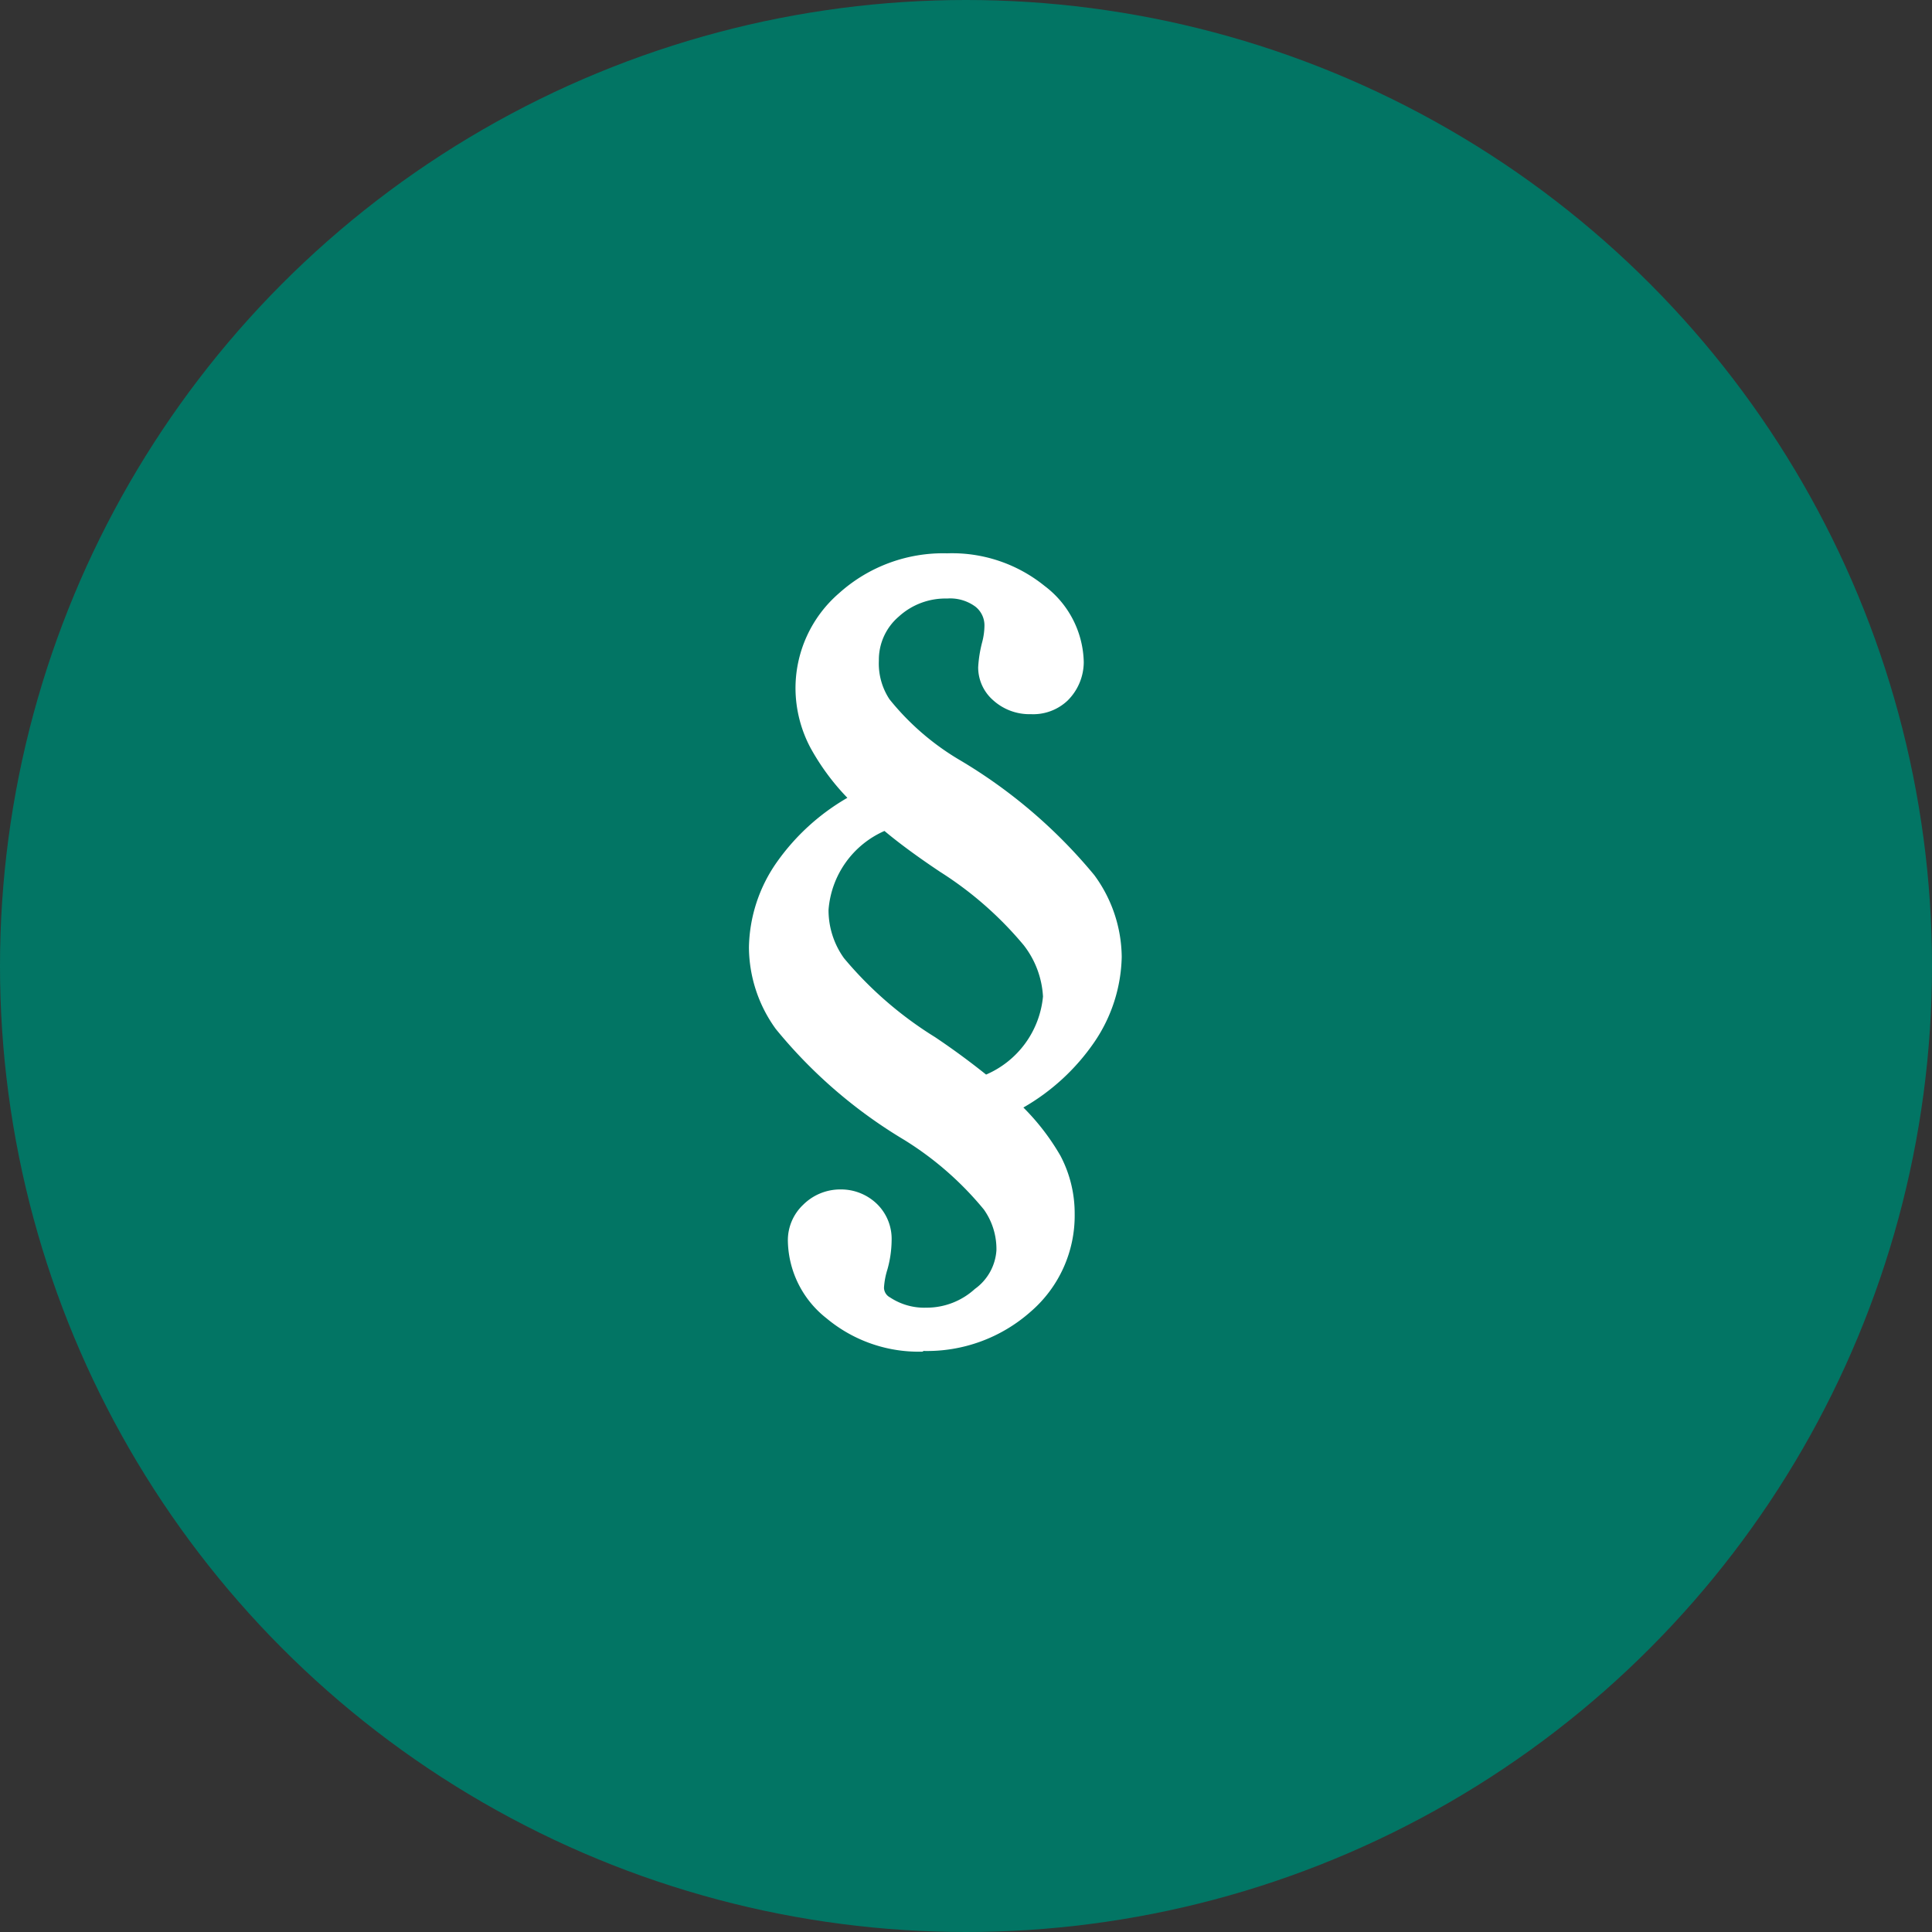
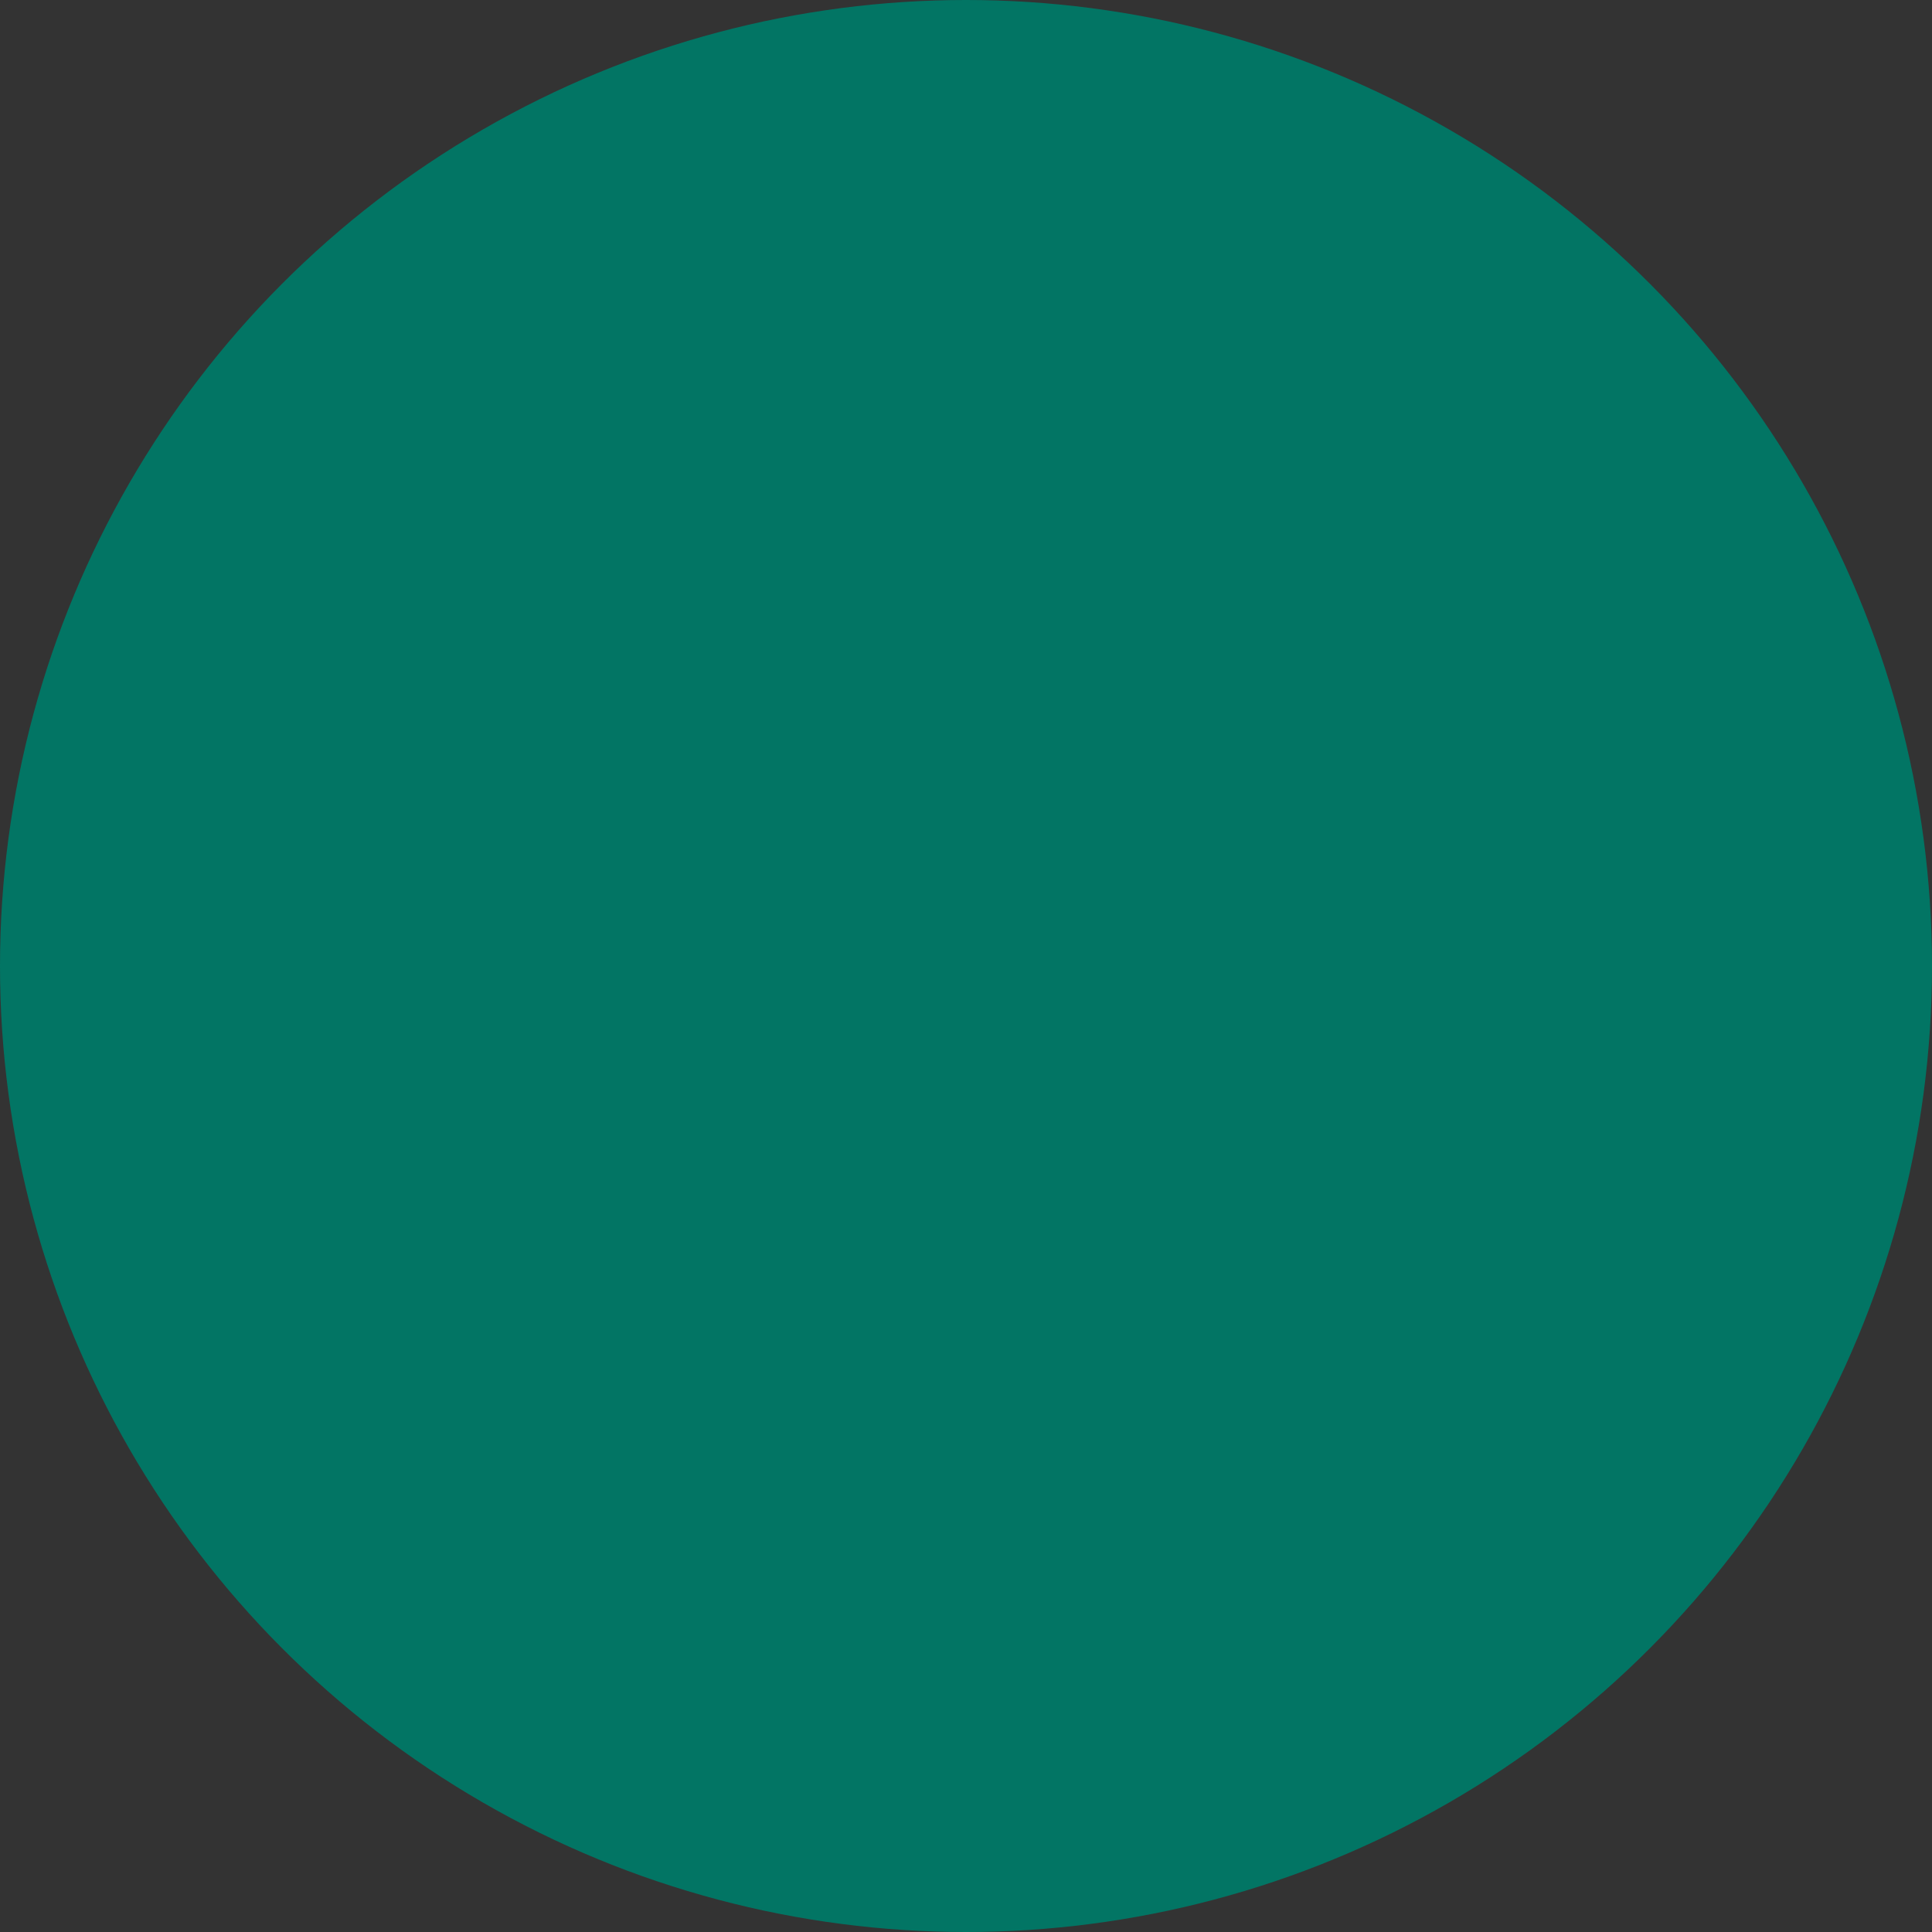
<svg xmlns="http://www.w3.org/2000/svg" width="20" height="20" viewBox="0 0 20 20">
  <rect x="0" y="0" width="20" height="20" fill="#333333" stroke="none" />
  <g id="Group_15" data-name="Group 15" transform="translate(-941.5 -3543)">
    <circle id="Ellipse_1" data-name="Ellipse 1" cx="10" cy="10" r="10" transform="translate(941.5 3543)" fill="#027564" />
-     <path id="Icon_metro-section" data-name="Icon metro-section" d="M12.6,10.19a1.487,1.487,0,0,1-1-.345,1.04,1.04,0,0,1-.4-.8.506.506,0,0,1,.158-.375.544.544,0,0,1,.386-.159.535.535,0,0,1,.378.15.505.505,0,0,1,.152.38,1.148,1.148,0,0,1-.044.3.779.779,0,0,0-.035.188.116.116,0,0,0,.063.1.643.643,0,0,0,.378.106.74.74,0,0,0,.5-.194.535.535,0,0,0,.223-.4.708.708,0,0,0-.13-.422,3.342,3.342,0,0,0-.828-.723A5.065,5.065,0,0,1,11.075,6.85a1.453,1.453,0,0,1-.278-.845,1.578,1.578,0,0,1,.291-.885,2.3,2.3,0,0,1,.728-.663,2.427,2.427,0,0,1-.38-.514,1.324,1.324,0,0,1-.157-.614,1.3,1.3,0,0,1,.453-.992,1.61,1.61,0,0,1,1.116-.411,1.521,1.521,0,0,1,1.01.338,1.013,1.013,0,0,1,.405.787.563.563,0,0,1-.168.4l0,0a.518.518,0,0,1-.38.14.559.559,0,0,1-.392-.146.452.452,0,0,1-.153-.339,1.3,1.3,0,0,1,.043-.266.7.7,0,0,0,.022-.163.246.246,0,0,0-.095-.2.44.44,0,0,0-.292-.083.715.715,0,0,0-.5.187.588.588,0,0,0-.206.456.672.672,0,0,0,.11.4,2.677,2.677,0,0,0,.712.62,5.323,5.323,0,0,1,1.408,1.2,1.45,1.45,0,0,1,.284.846,1.622,1.622,0,0,1-.285.885,2.242,2.242,0,0,1-.733.675,2.391,2.391,0,0,1,.384.5,1.278,1.278,0,0,1,.147.6,1.312,1.312,0,0,1-.454,1.012,1.616,1.616,0,0,1-1.116.408ZM12.2,4.8a.973.973,0,0,0-.579.817.852.852,0,0,0,.16.5,3.9,3.9,0,0,0,.942.817c.2.134.374.264.529.388a.98.98,0,0,0,.589-.808.949.949,0,0,0-.2-.532,3.71,3.71,0,0,0-.864-.758C12.549,5.072,12.354,4.929,12.2,4.8Z" transform="translate(938.456 3546.802)" fill="#fff" />
  </g>
</svg>